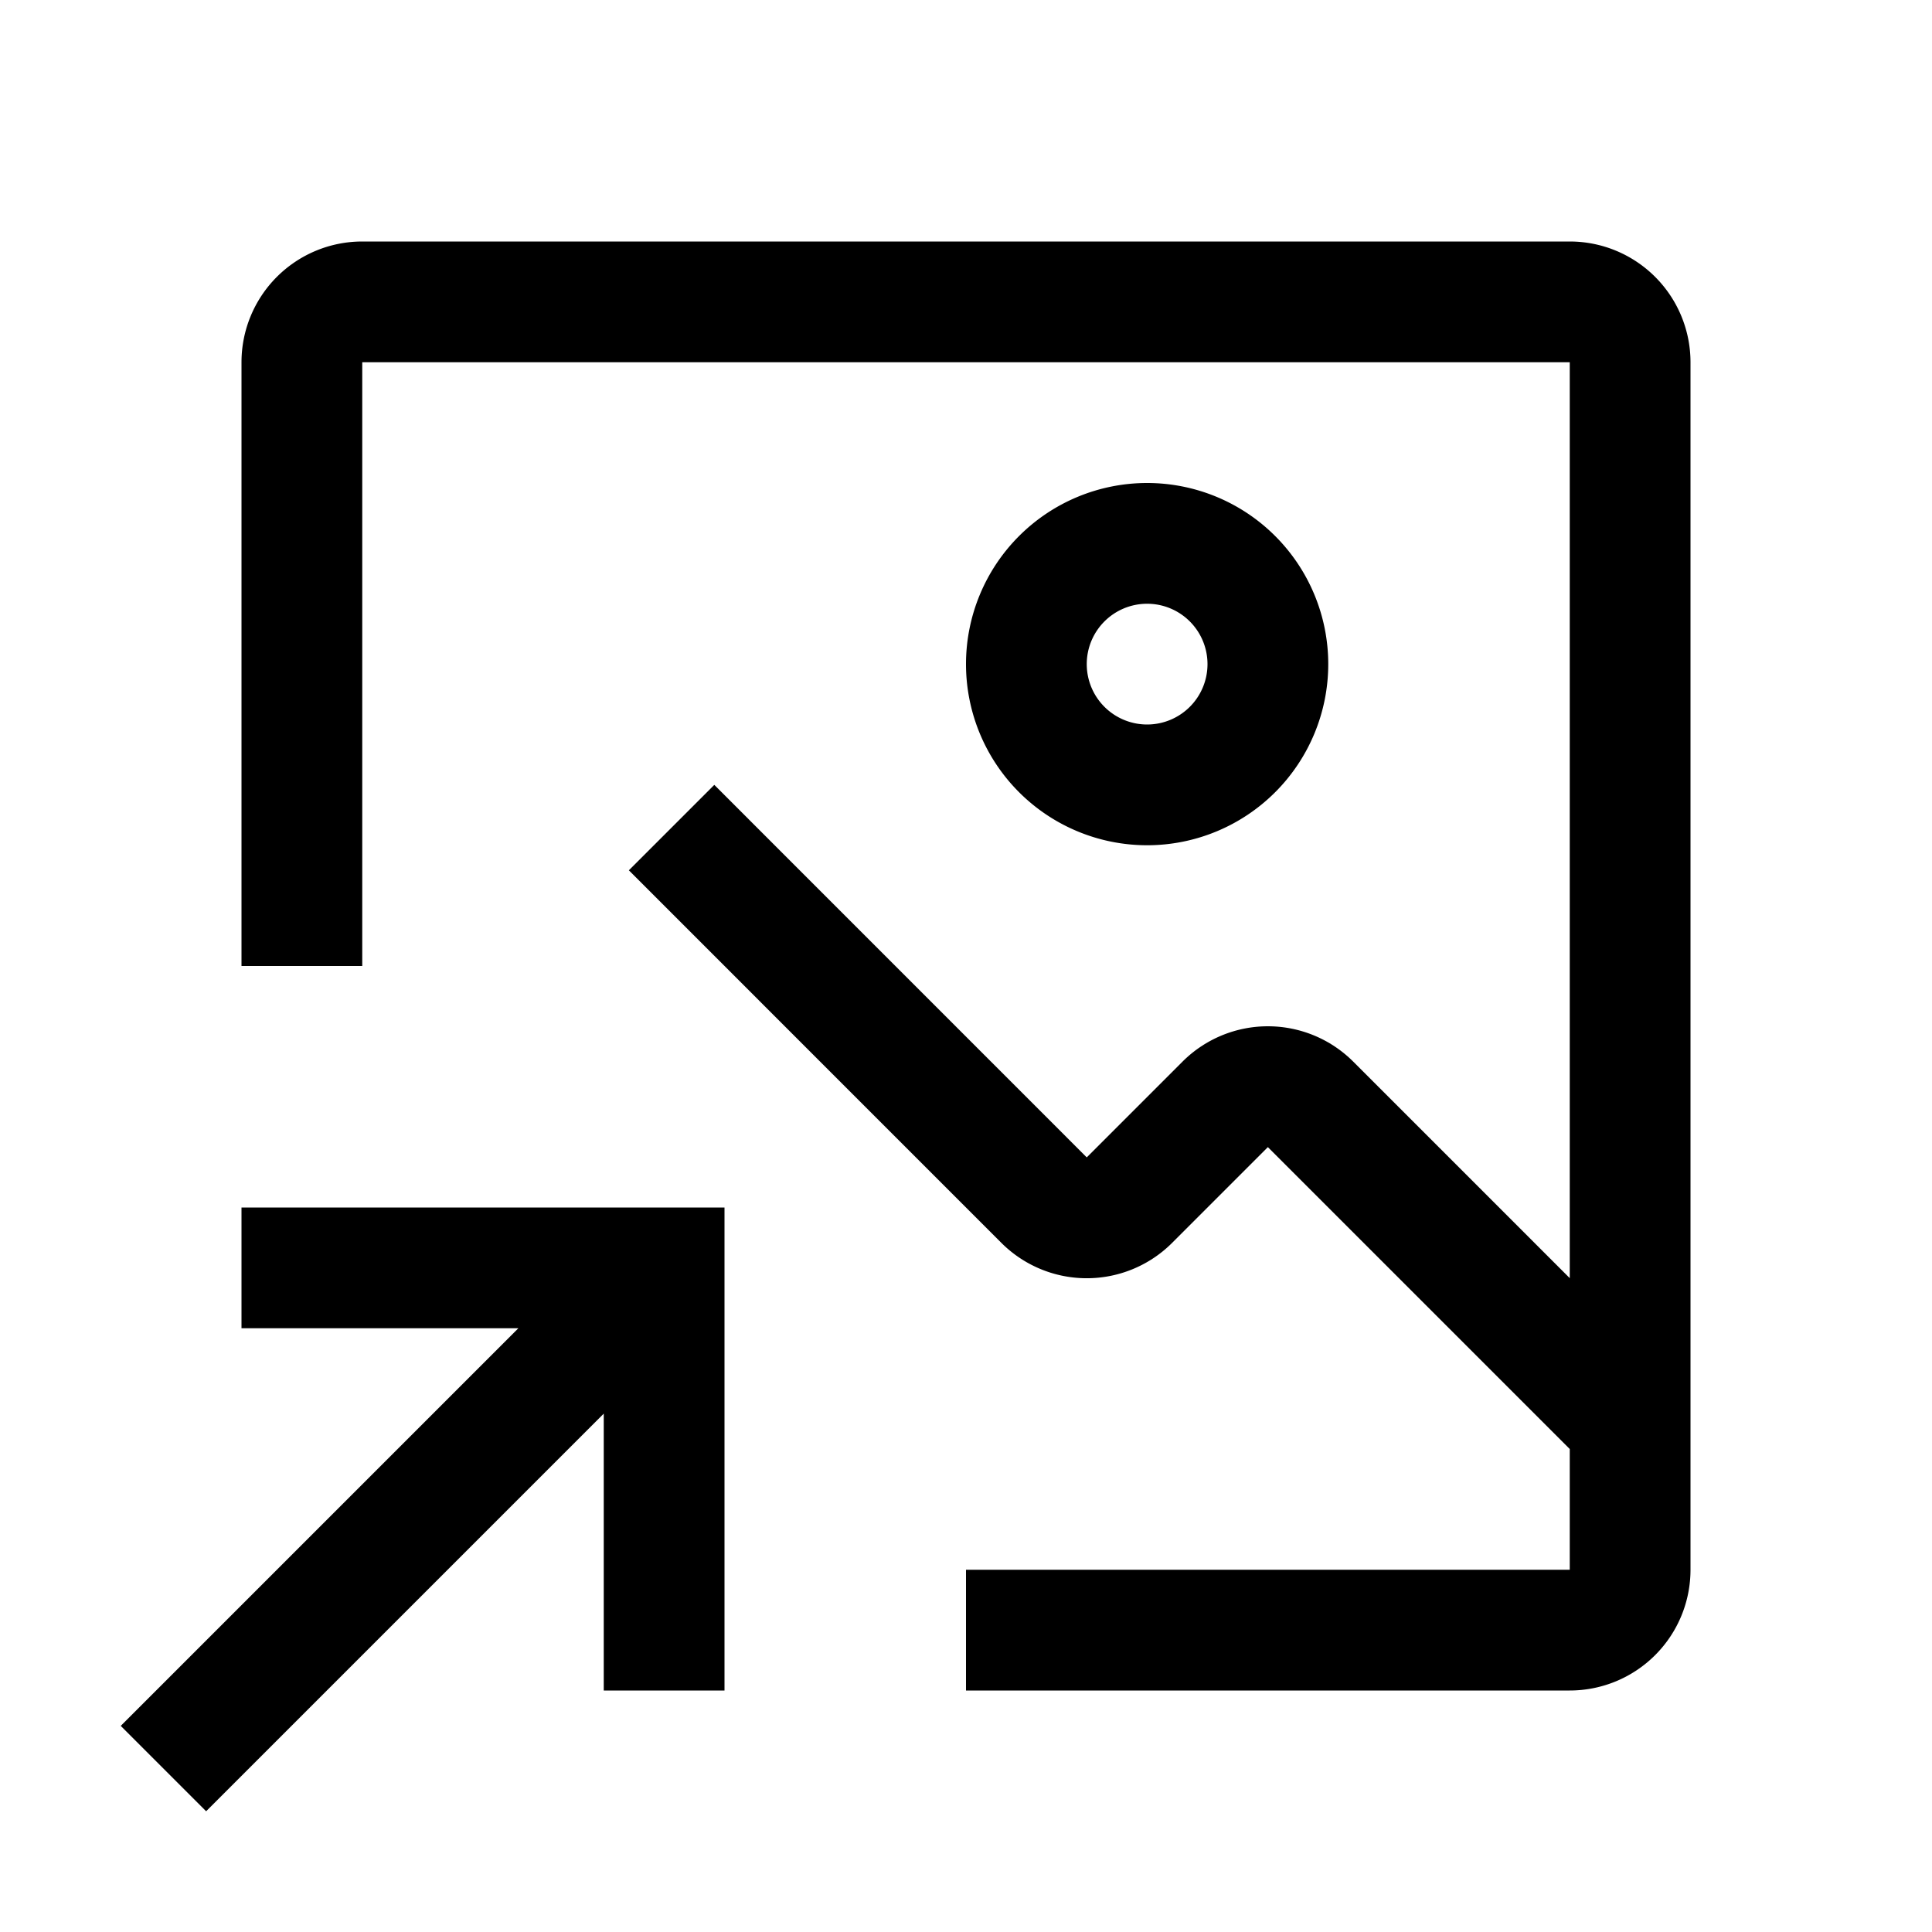
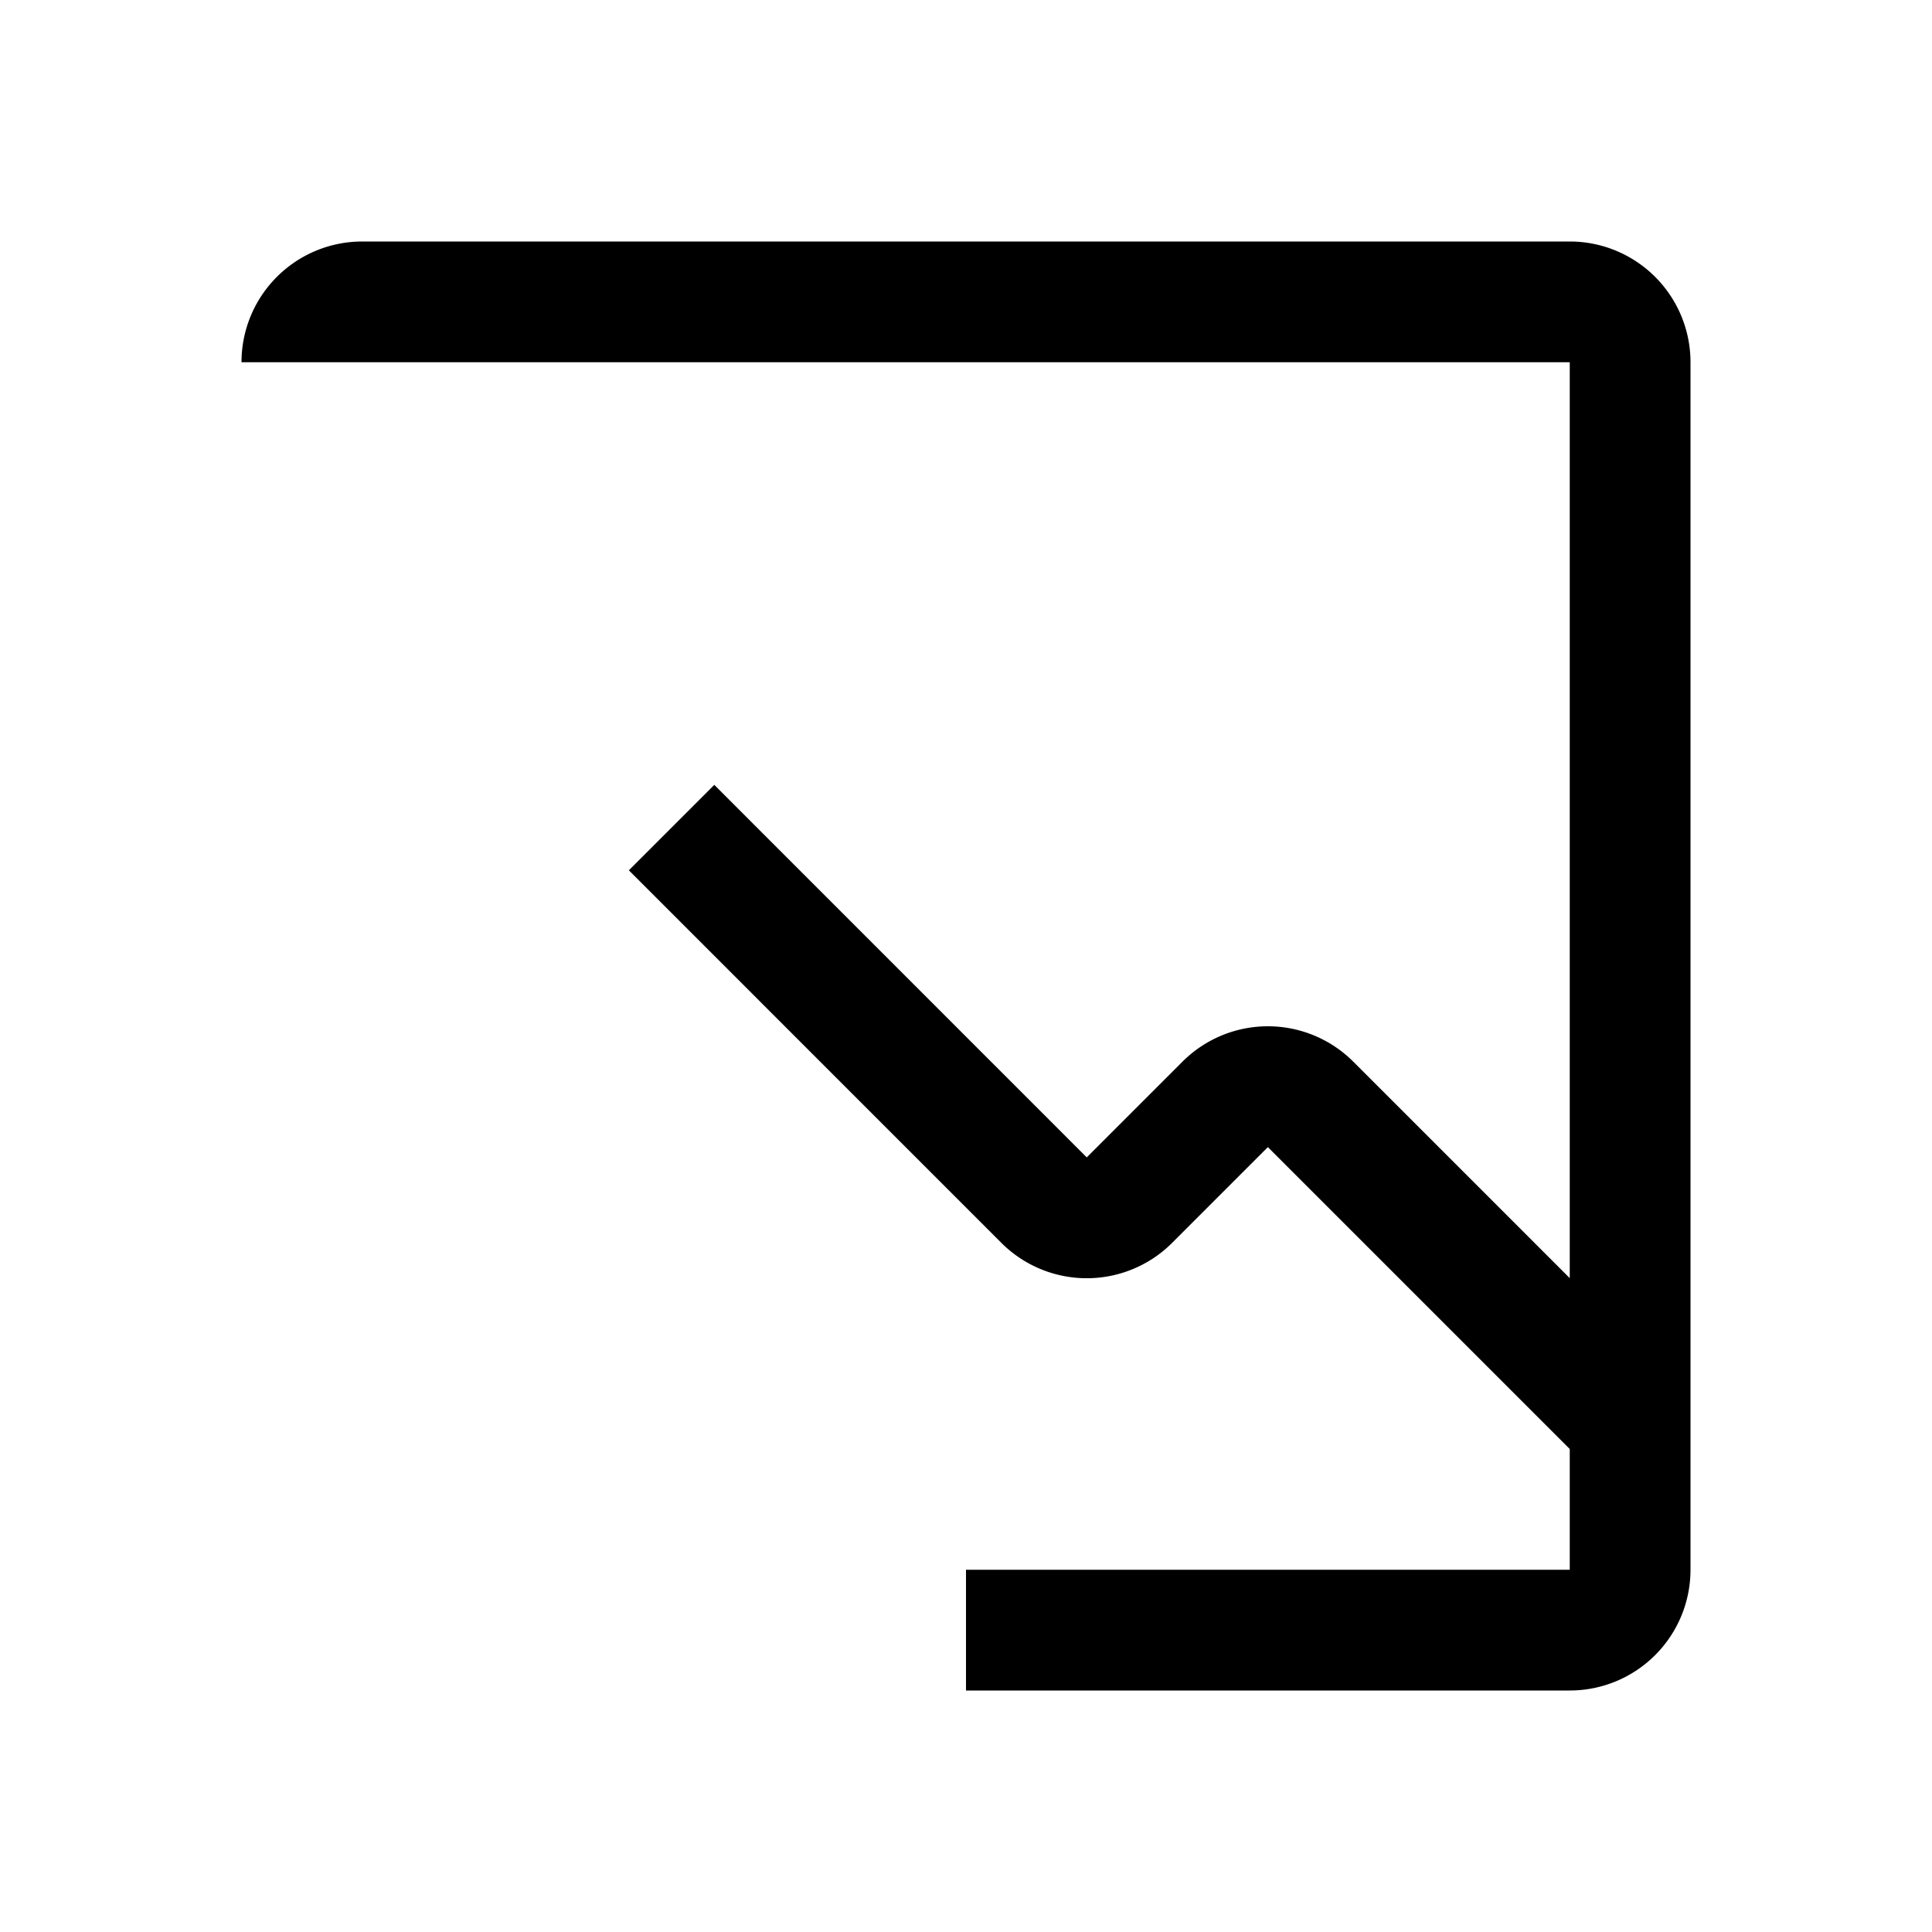
<svg xmlns="http://www.w3.org/2000/svg" fill="#000000" width="800px" height="800px" viewBox="0 0 32 32" id="icon">
  <defs>
    <style>
      .cls-1 {
        fill: none;
      }
    </style>
  </defs>
-   <polygon points="4 20 4 22 8.586 22 2 28.586 3.414 30 10 23.414 10 28 12 28 12 20 4 20" />
-   <path d="M19,14a3,3,0,1,0-3-3A3,3,0,0,0,19,14Zm0-4a1,1,0,1,1-1,1A1,1,0,0,1,19,10Z" />
-   <path d="M26,4H6A2,2,0,0,0,4,6V16H6V6H26V21.17l-3.59-3.59a2,2,0,0,0-2.82,0L18,19.17,11.831,13l-1.415,1.415L14,18l2.59,2.59a2,2,0,0,0,2.82,0L21,19l5,5v2H16v2H26a2,2,0,0,0,2-2V6A2,2,0,0,0,26,4Z" />
-   <rect id="_Transparent_Rectangle_" data-name="&lt;Transparent Rectangle&gt;" class="cls-1" width="32" height="32" />
+   <path d="M26,4H6A2,2,0,0,0,4,6H6V6H26V21.17l-3.59-3.59a2,2,0,0,0-2.82,0L18,19.17,11.831,13l-1.415,1.415L14,18l2.59,2.59a2,2,0,0,0,2.82,0L21,19l5,5v2H16v2H26a2,2,0,0,0,2-2V6A2,2,0,0,0,26,4Z" />
</svg>